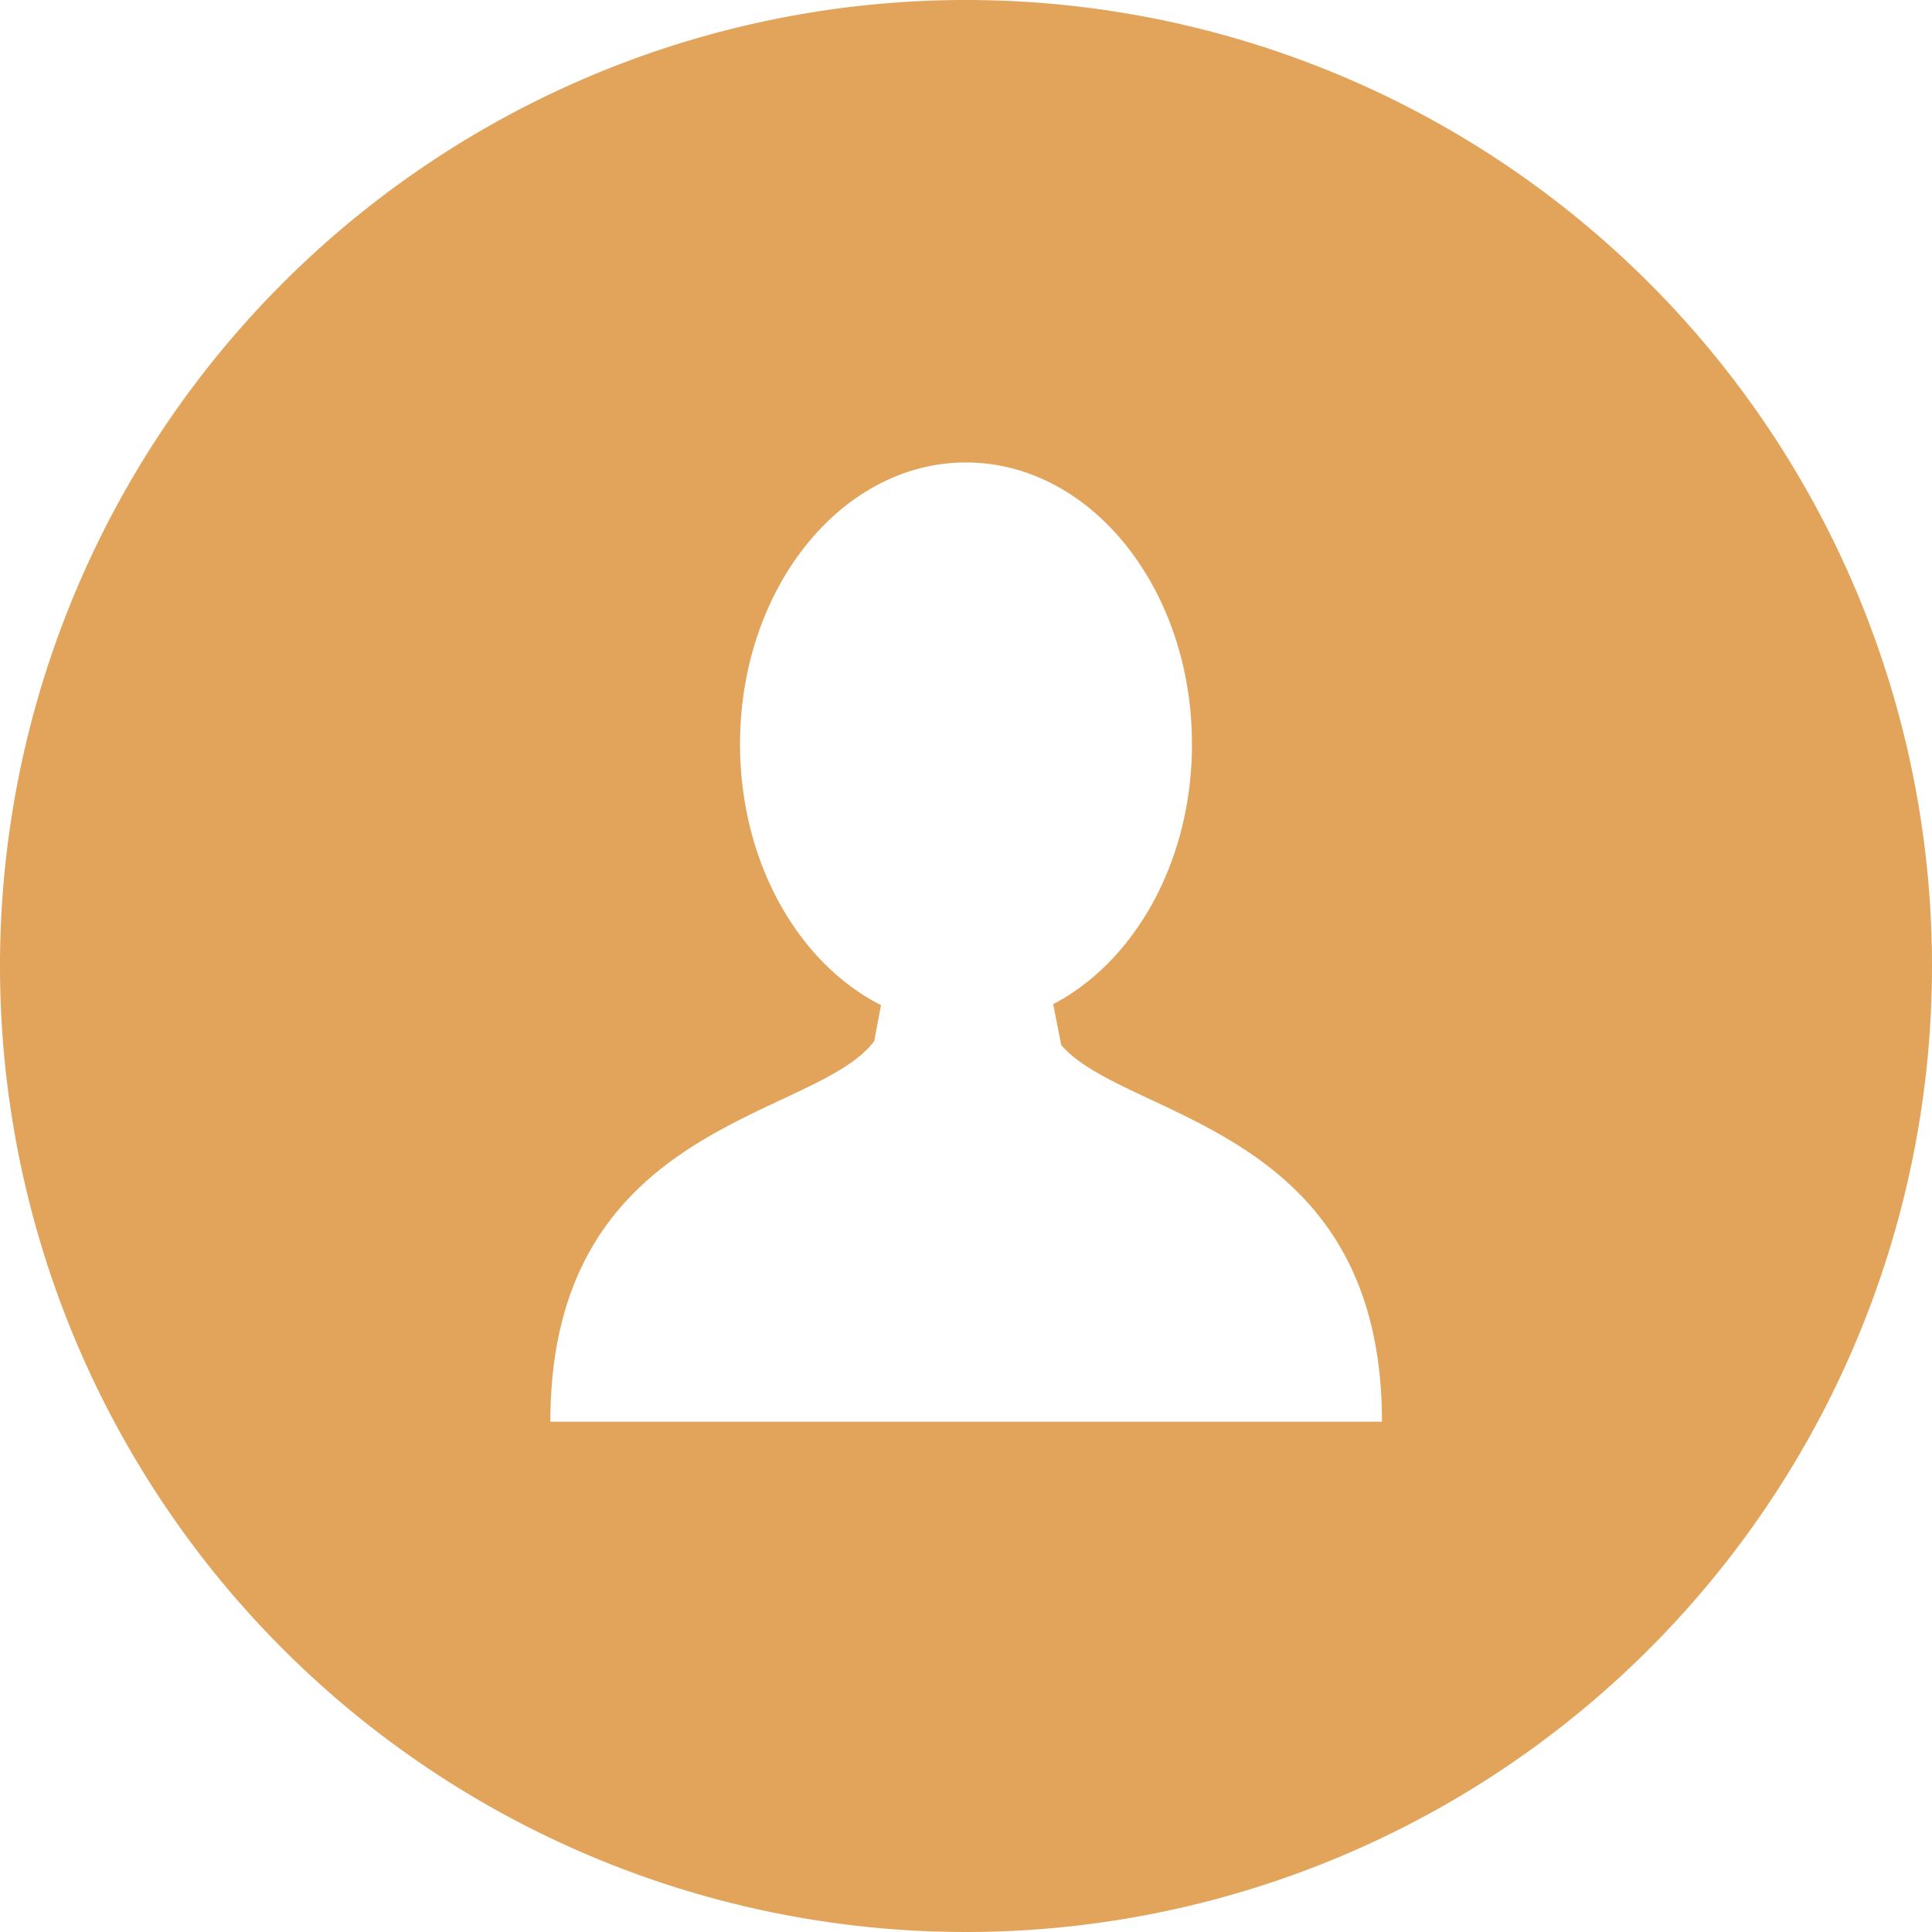
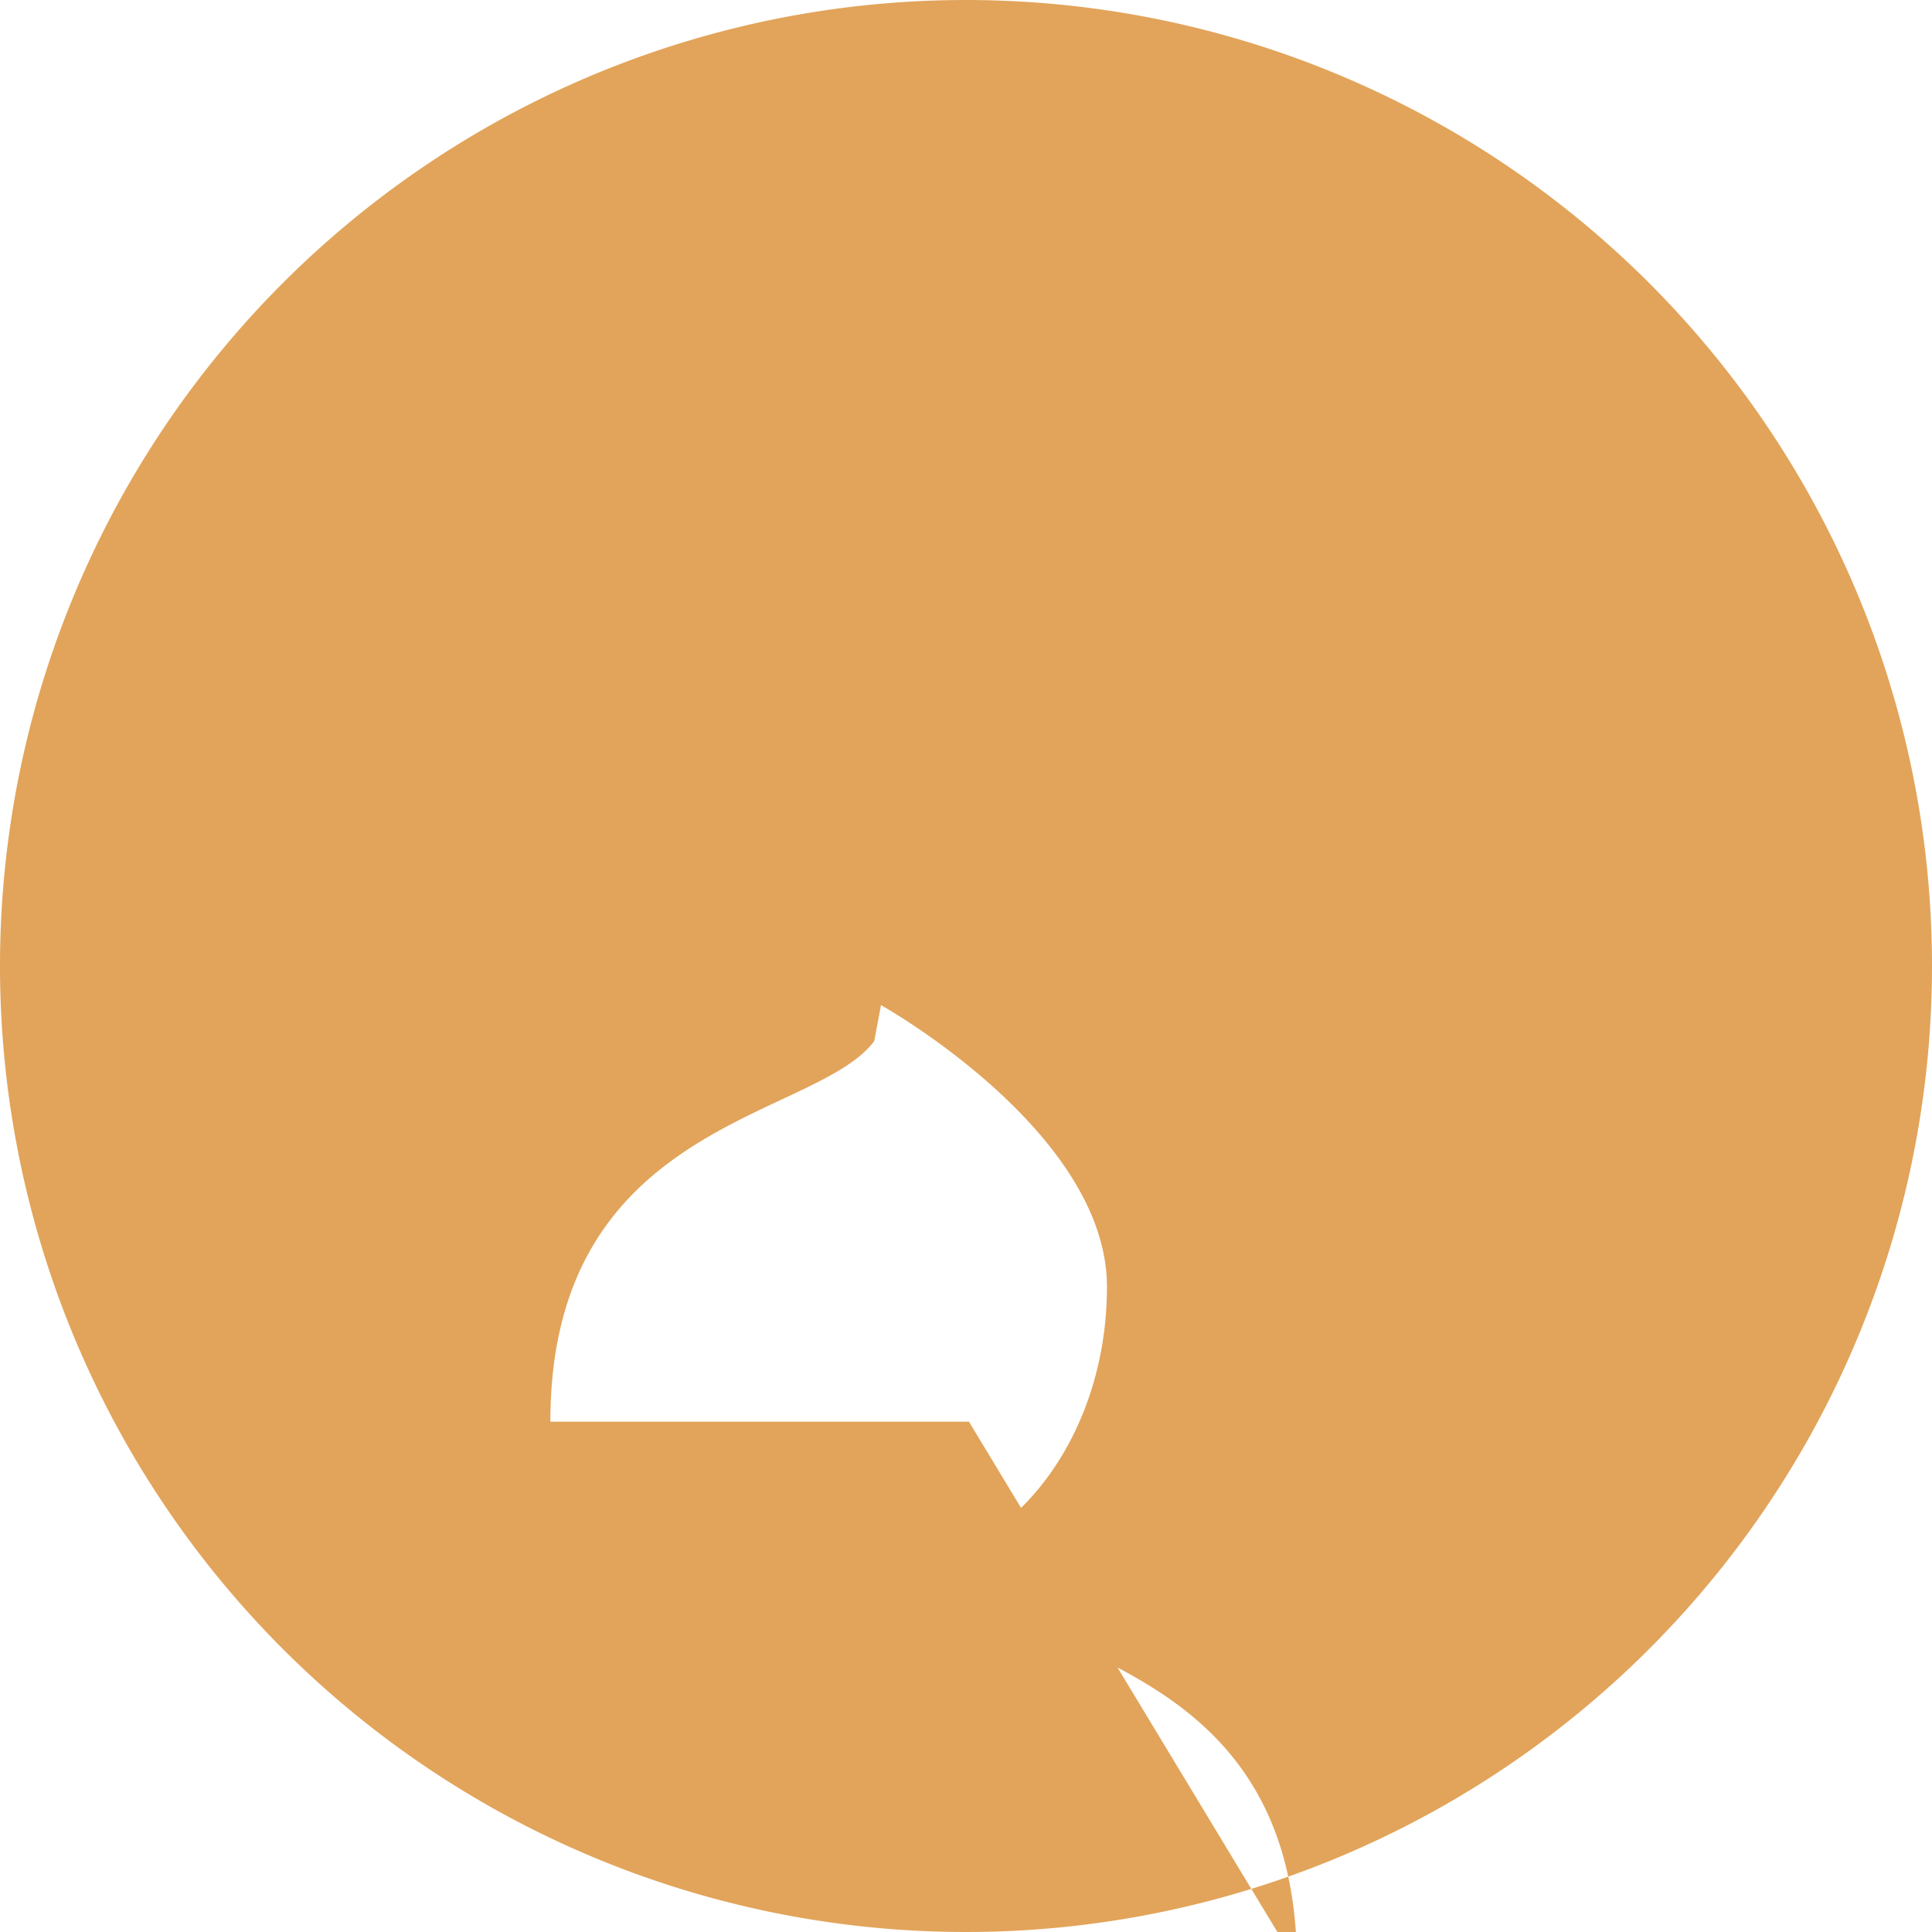
<svg xmlns="http://www.w3.org/2000/svg" id="Layer_1" data-name="Layer 1" viewBox="0 0 240 240">
  <defs>
    <style>.cls-1{fill:#e2a45a;}</style>
  </defs>
  <title>promanager</title>
-   <path class="cls-1" d="M120,0A120,120,0,1,0,240,120,120,120,0,0,0,120,0Zm.37,176.61h-52c0-37.48,32.92-37.48,40.23-47.28l.84-4.47c-10.26-5.2-17.51-17.74-17.51-32.41,0-19.33,12.57-35,28.07-35s28.07,15.67,28.07,35c0,14.54-7.11,27-17.24,32.29l1,5.08c8,9.32,39.84,9.93,39.84,46.79Zm0,0" />
+   <path class="cls-1" d="M120,0A120,120,0,1,0,240,120,120,120,0,0,0,120,0Zm.37,176.61h-52c0-37.48,32.92-37.48,40.23-47.28l.84-4.47s28.07,15.67,28.07,35c0,14.54-7.11,27-17.24,32.29l1,5.08c8,9.32,39.84,9.93,39.84,46.79Zm0,0" />
</svg>